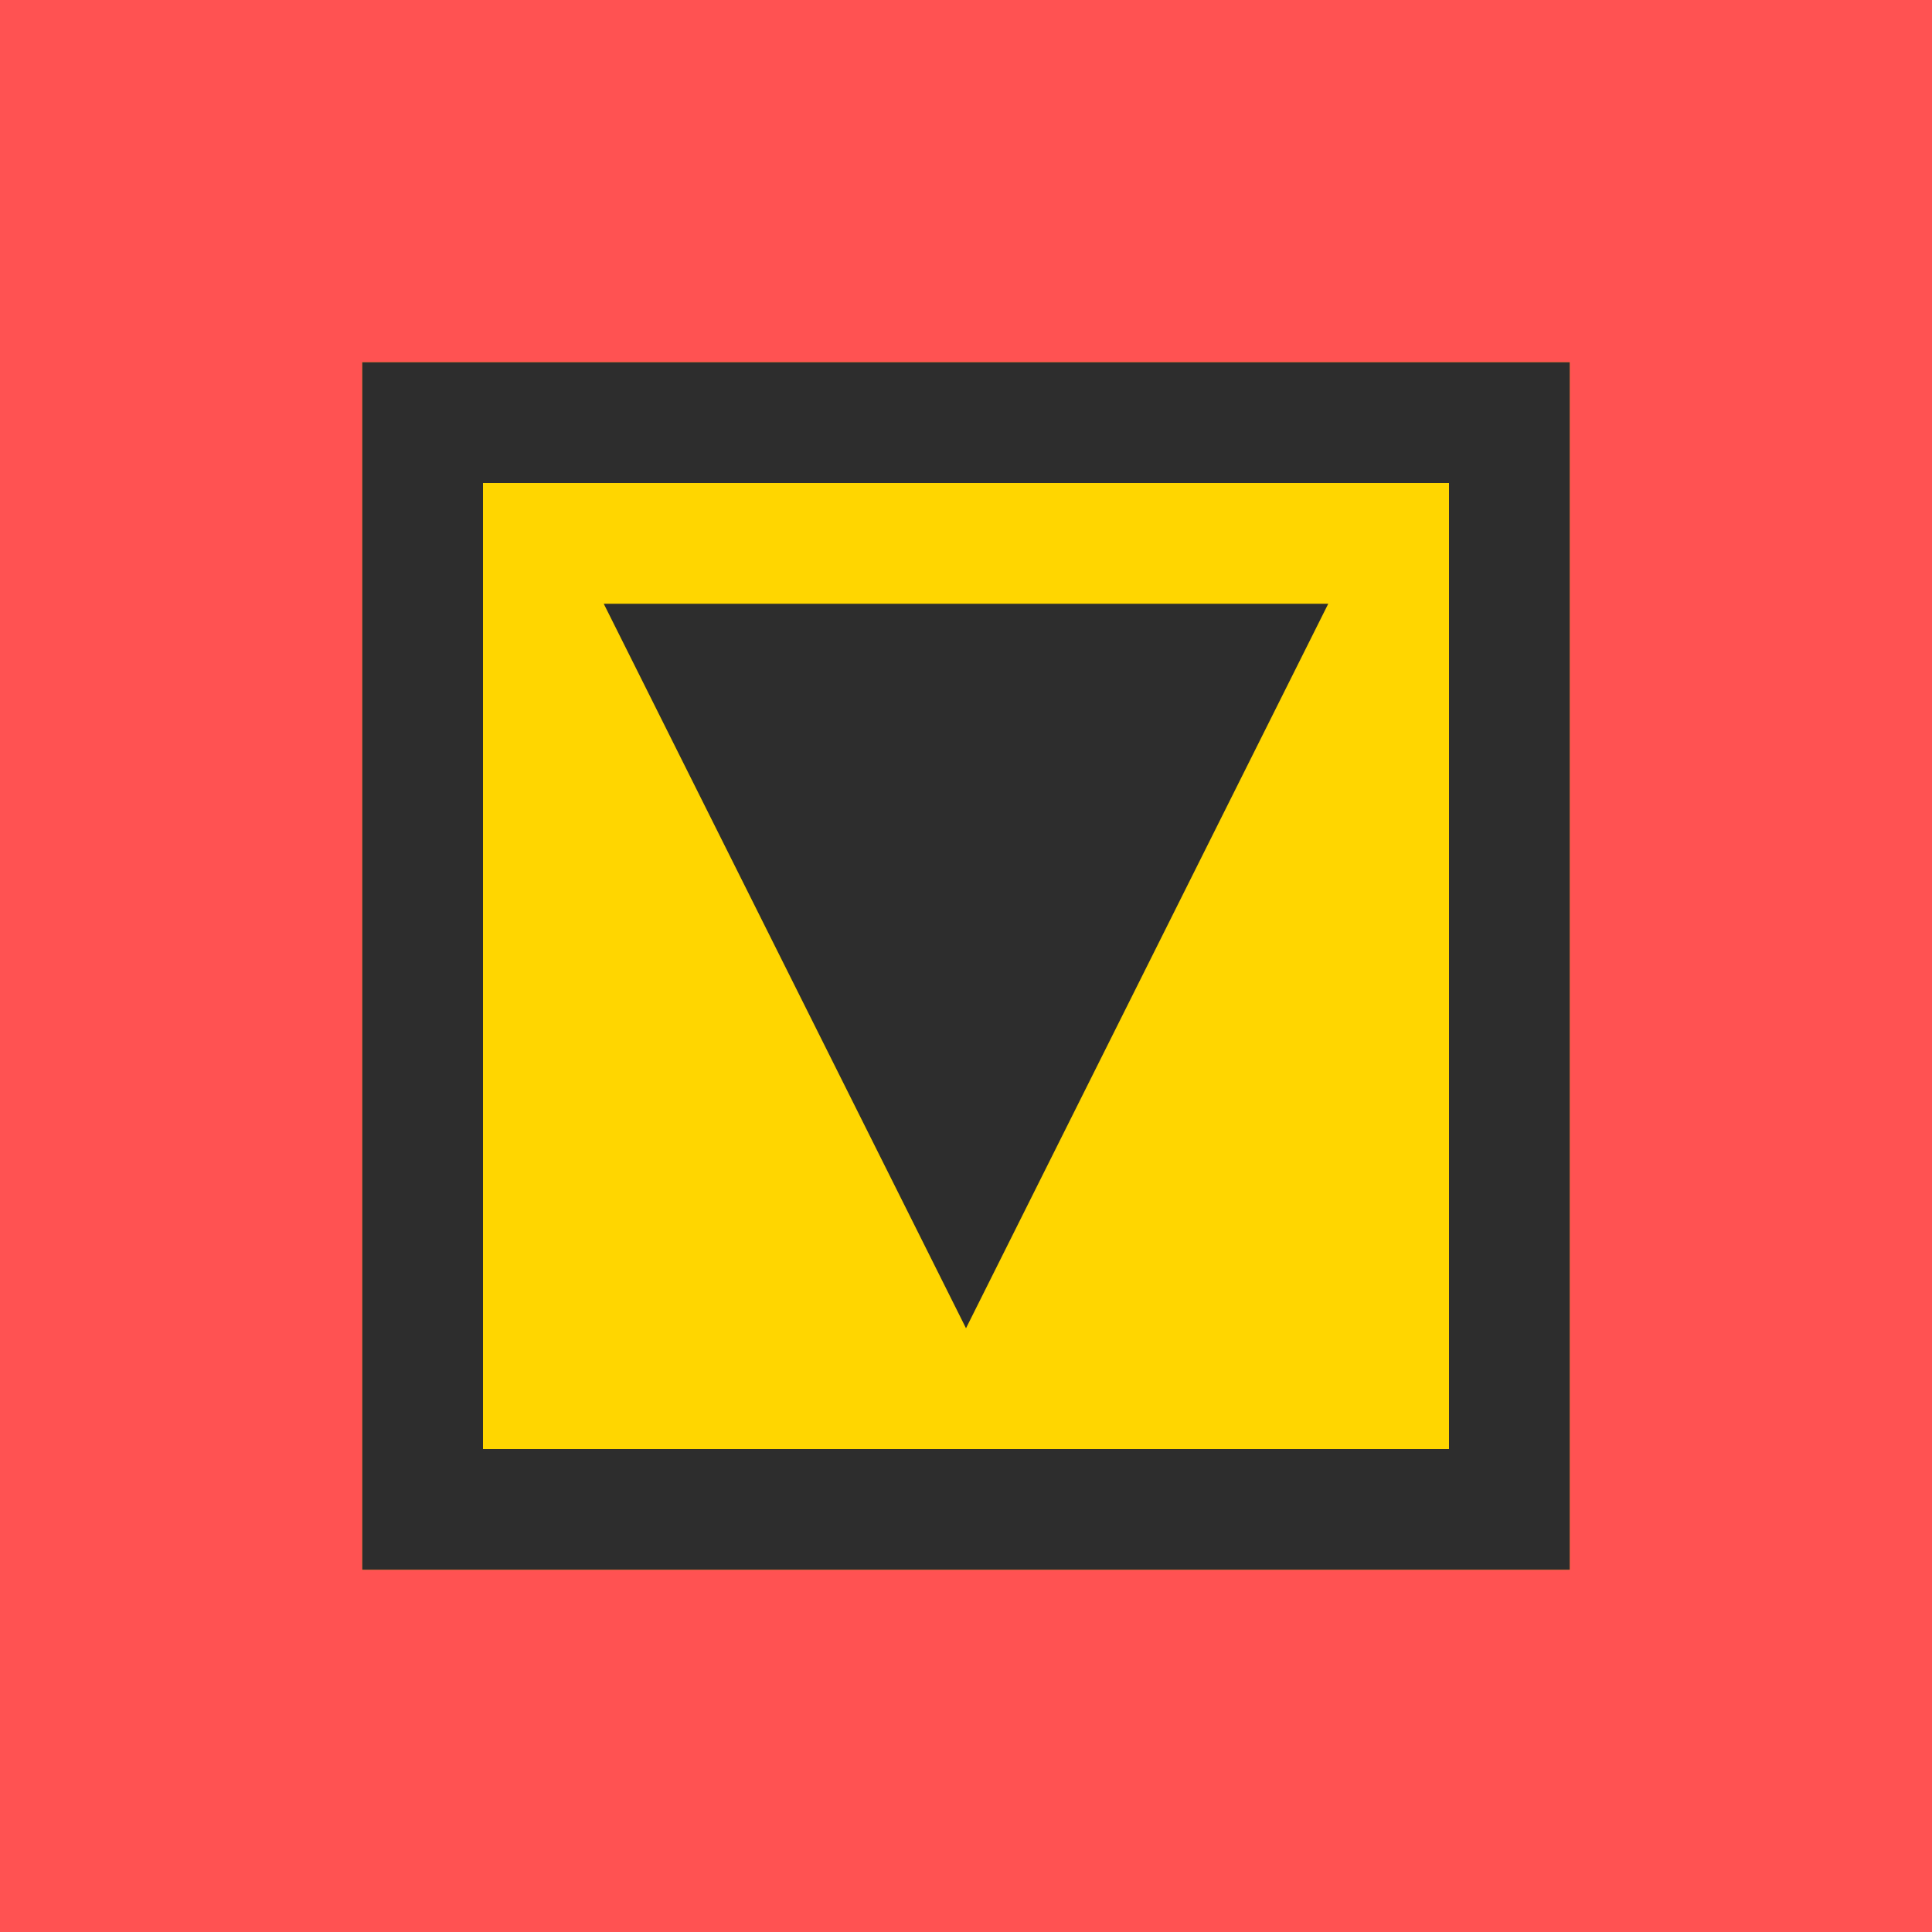
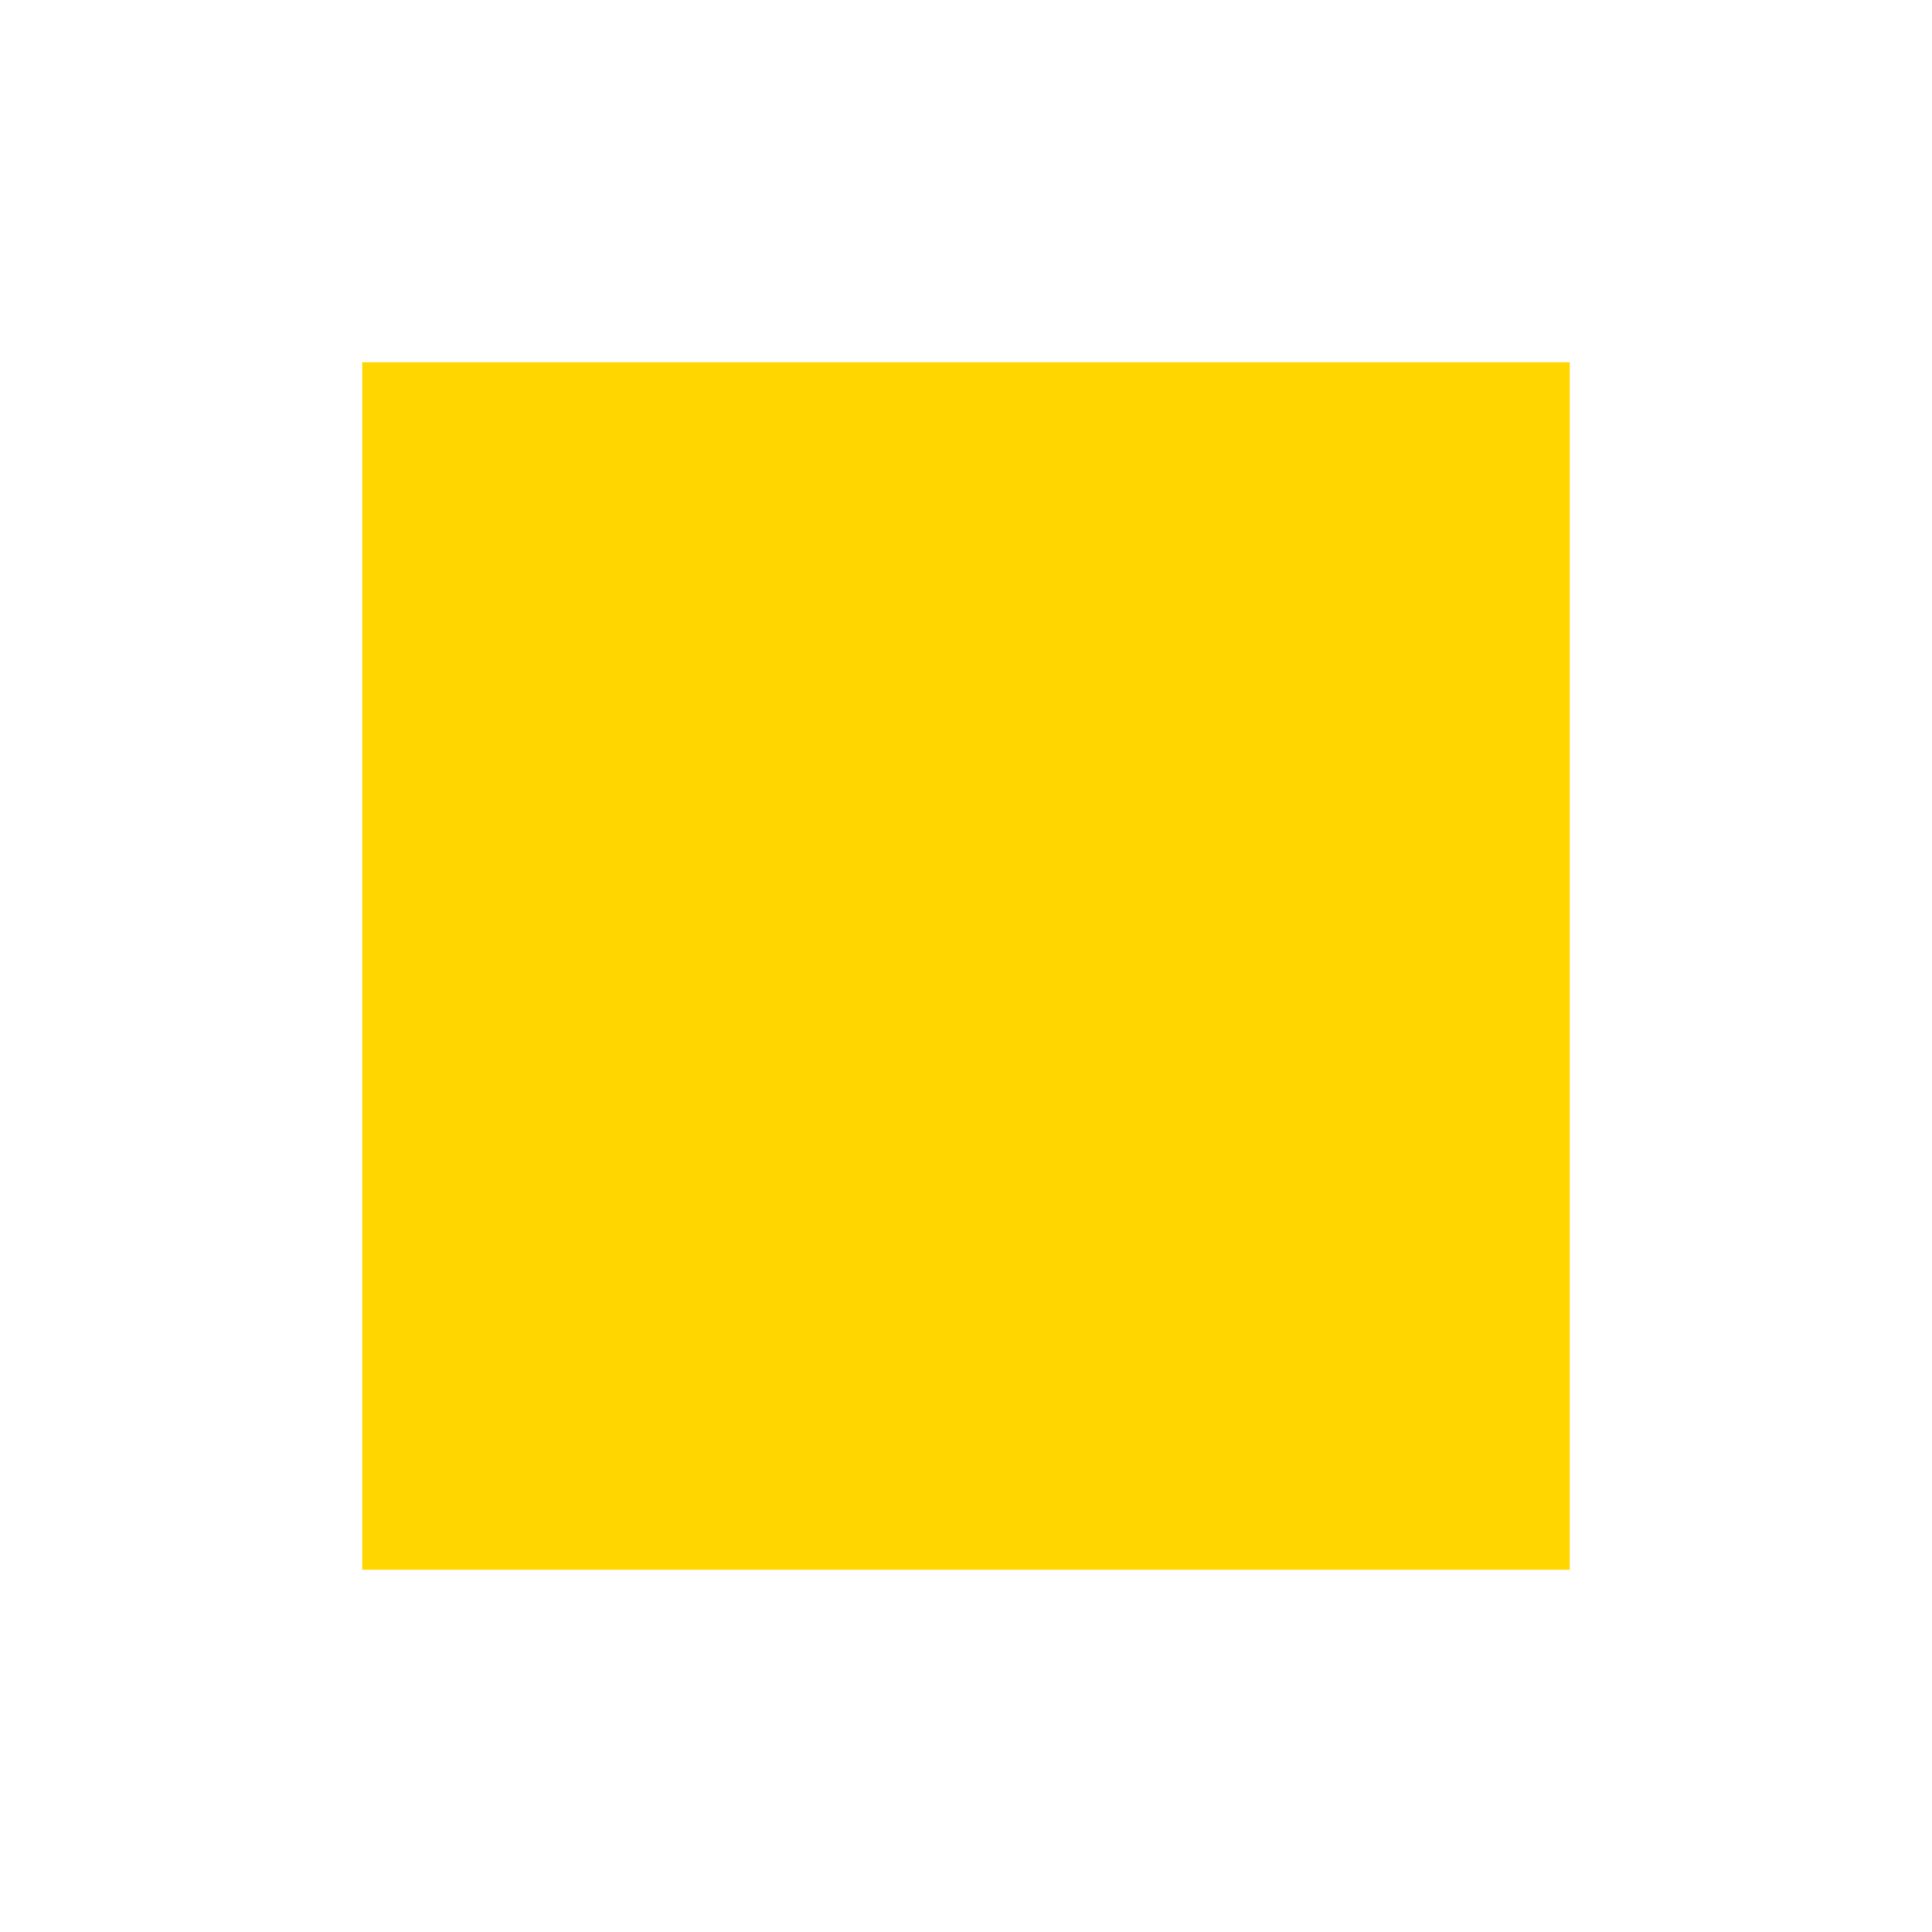
<svg xmlns="http://www.w3.org/2000/svg" width="32" height="32" viewBox="0 0 32 32" fill="none">
-   <rect x="0" y="0" width="32" height="32" fill="#FF5252" />
  <polygon points="6,6 26,6 26,26 6,26" fill="#FFD600" />
-   <polygon points="10,10 22,10 16,22" fill="#2D2D2D" />
-   <path d="M7,7 L25,7 L25,25 L7,25 L7,7 Z" stroke="#2D2D2D" stroke-width="2" fill="none" />
</svg>